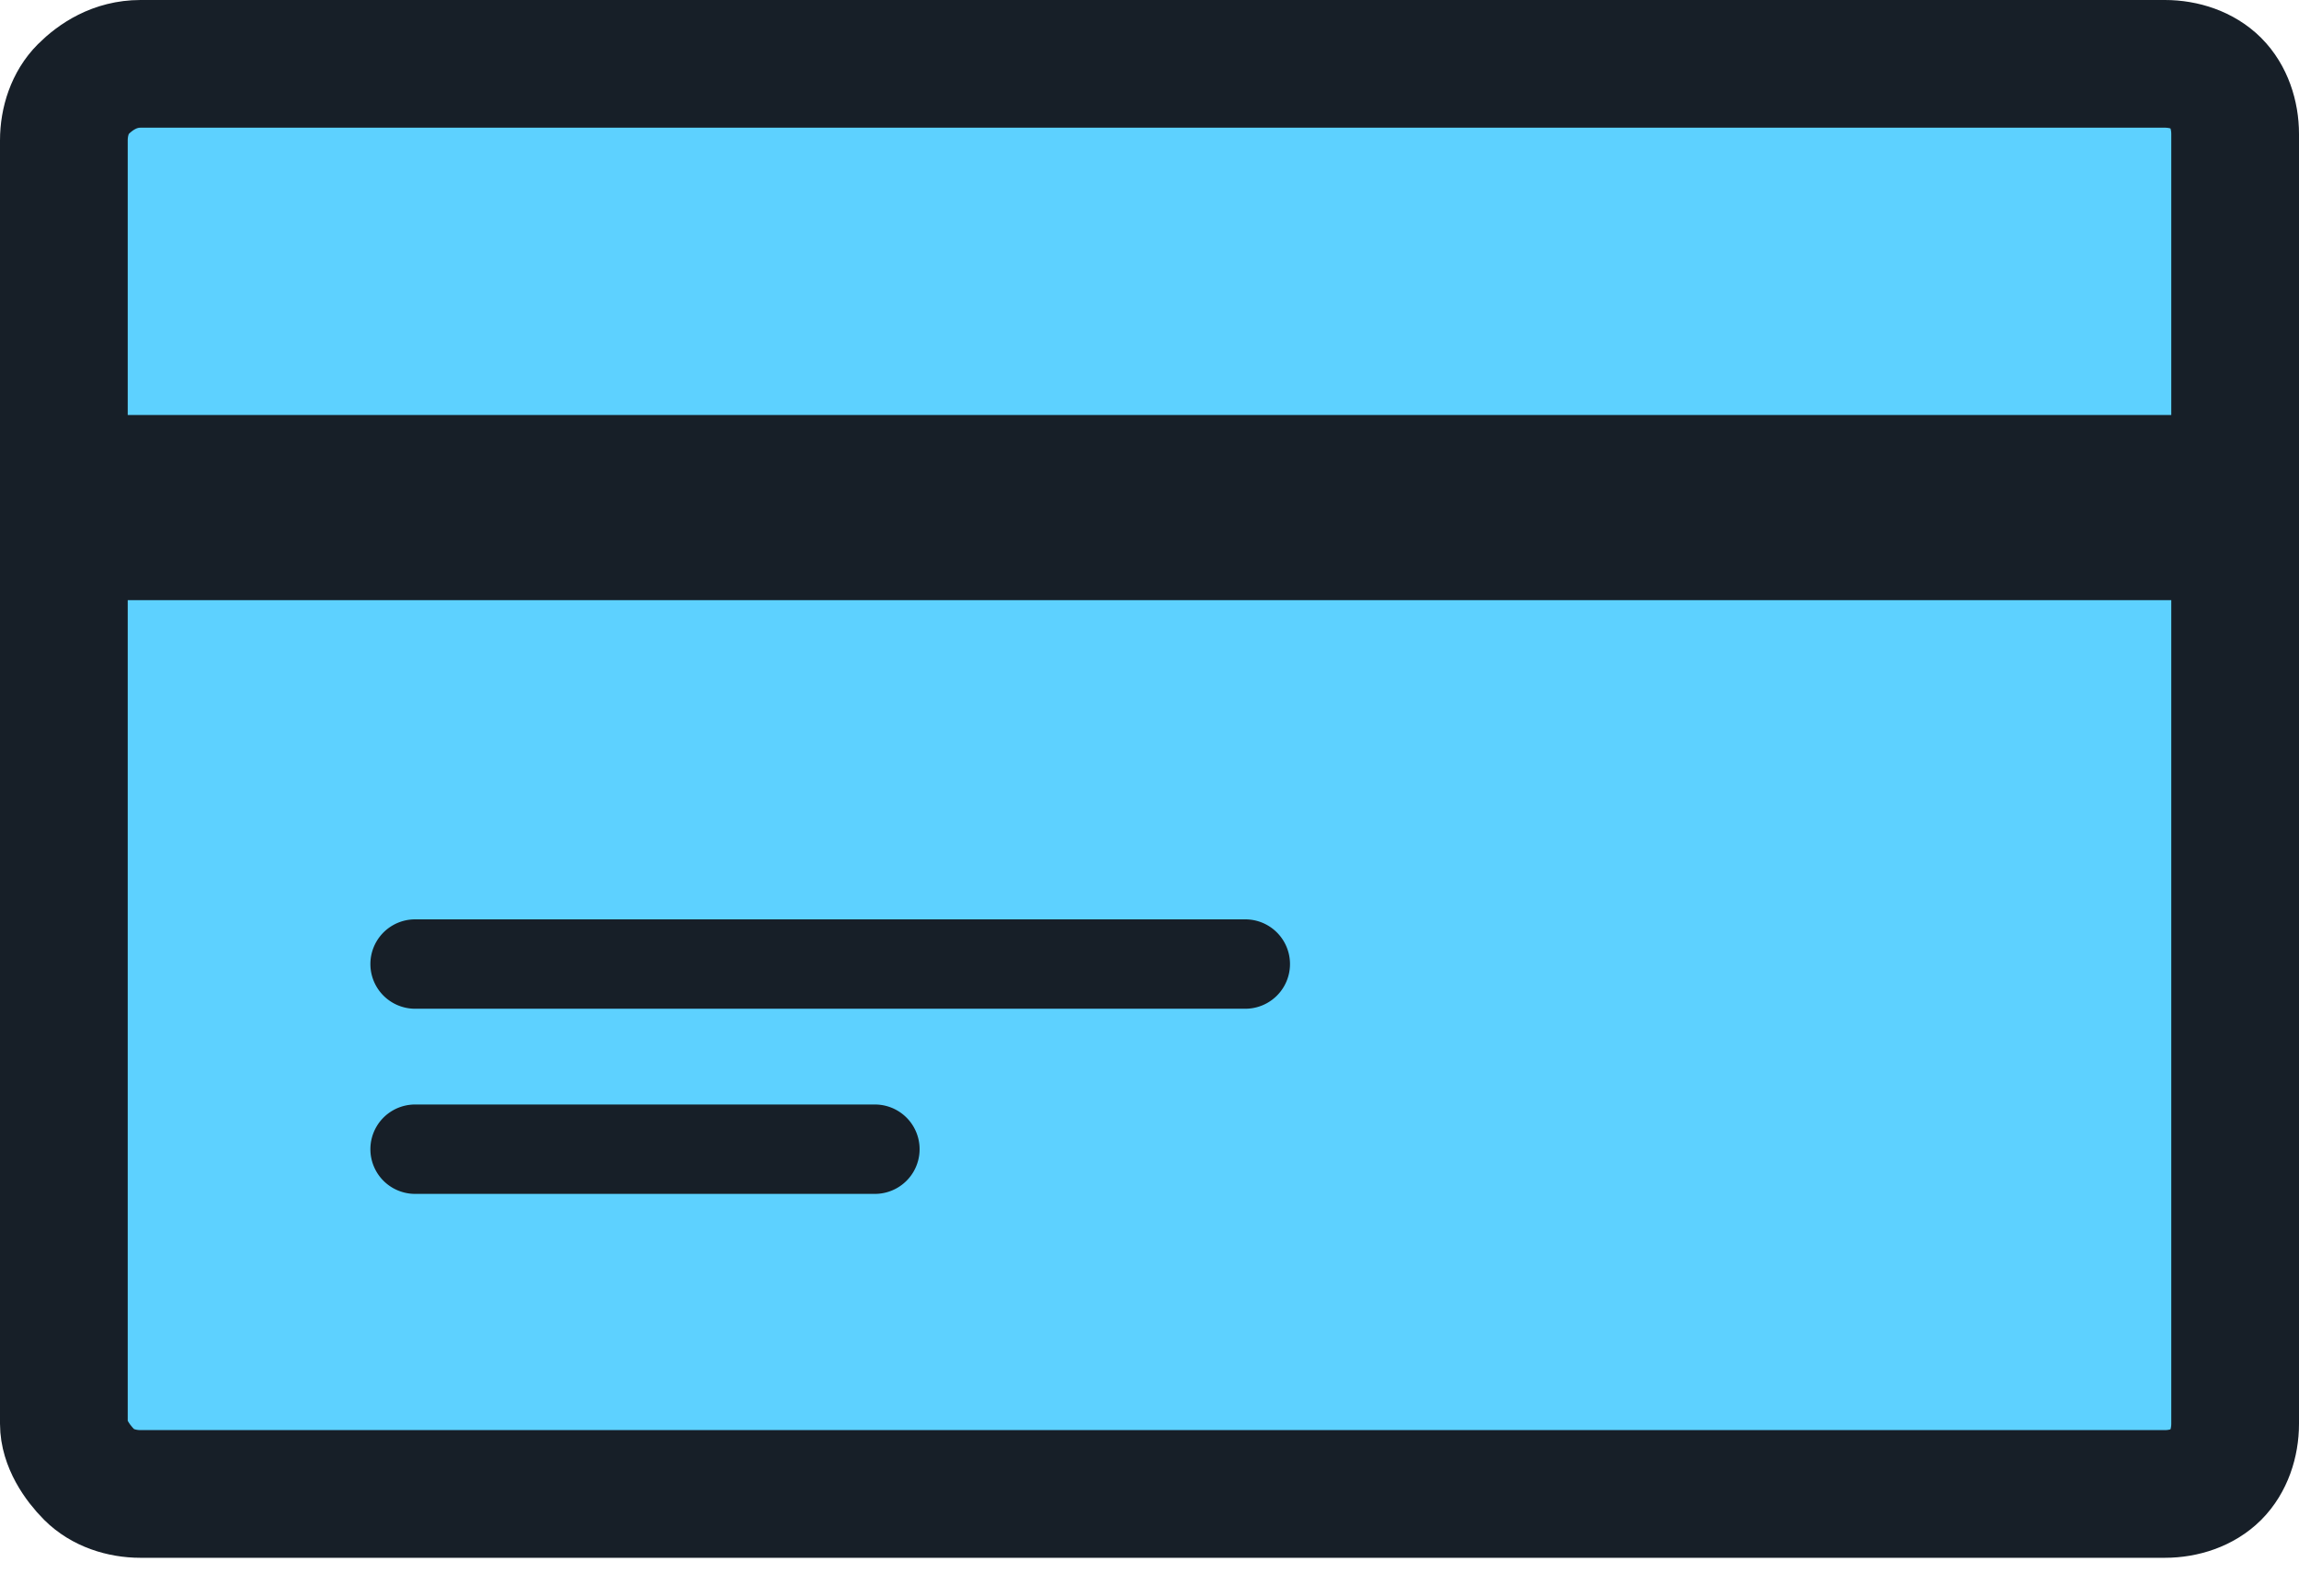
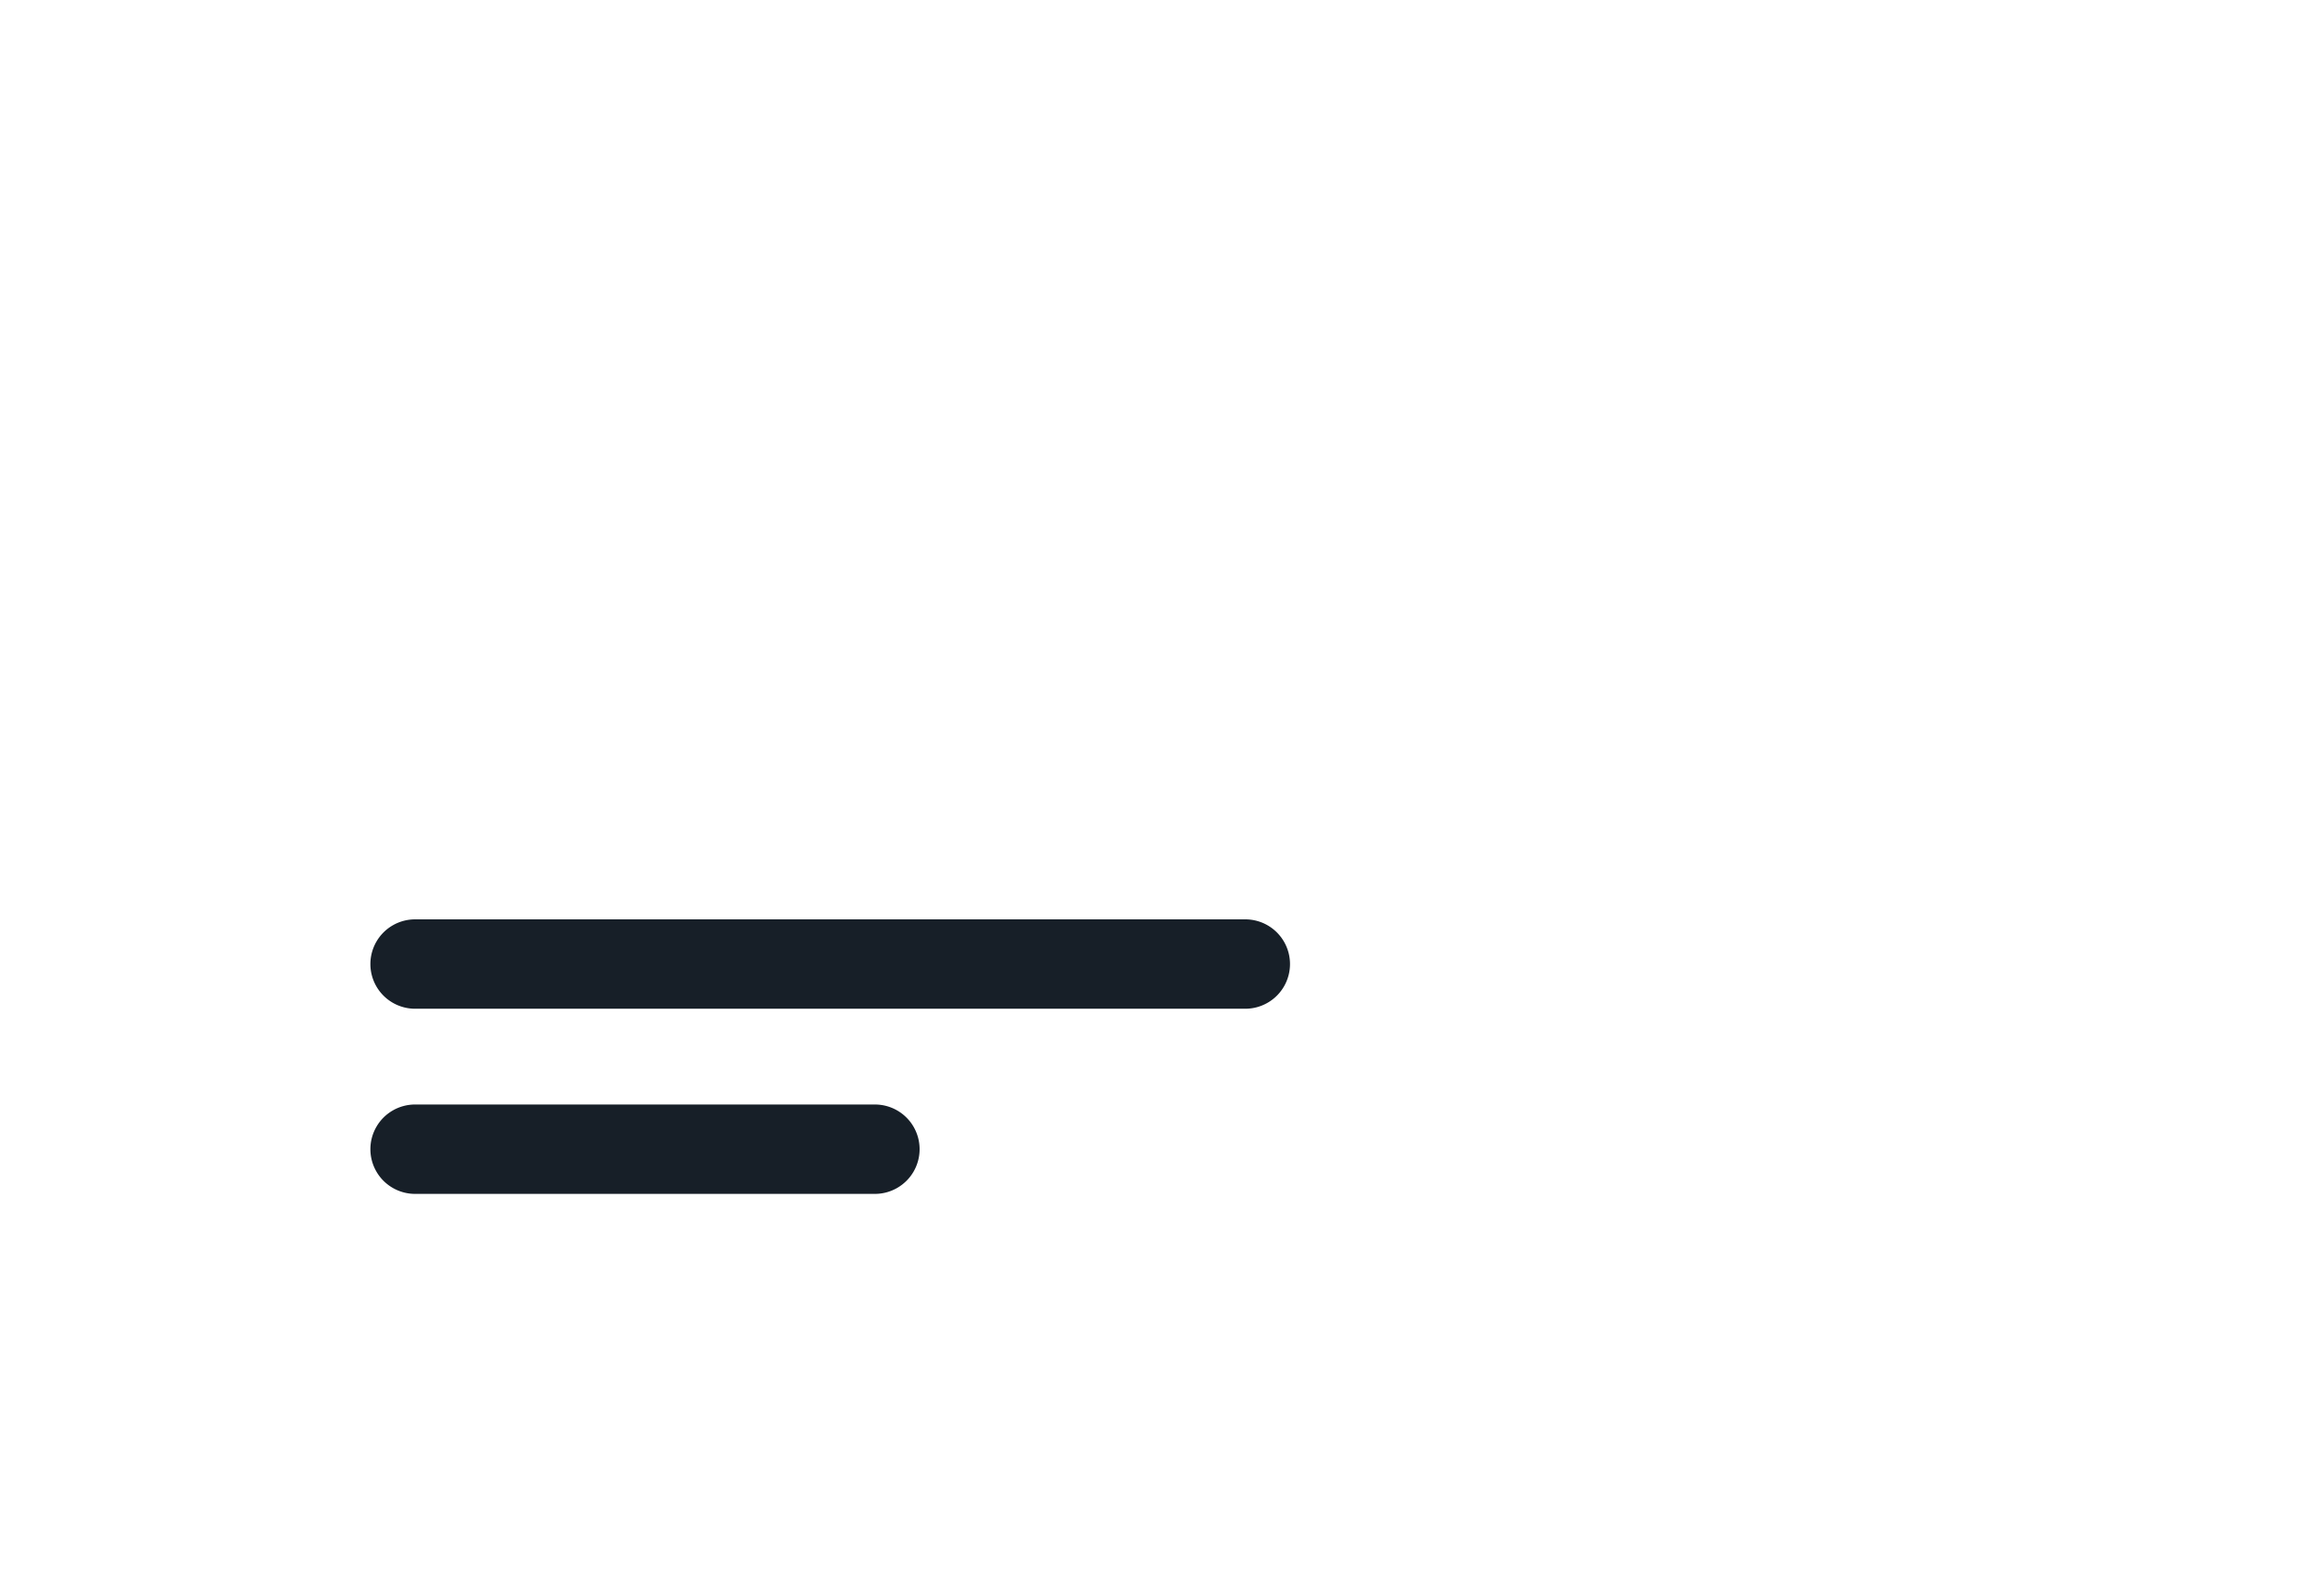
<svg xmlns="http://www.w3.org/2000/svg" width="36" height="25" viewBox="0 0 36 25">
  <g fill-rule="nonzero" fill="none">
-     <path d="M2.2 1h31.7c.3 0 .6.1.8.3.2.2.3.5.3.8v20.2c0 .3-.1.6-.3.8s-.5.3-.8.3H2.2c-.3 0-.6-.1-.8-.3s-.4-.5-.4-.8V2.2c0-.3.1-.6.3-.8s.5-.4.9-.4z" stroke="#171F28" stroke-width="2" fill="#5DD1FF" />
-     <path fill="#171F28" d="M.7 6.5h34.6v2.9H.7z" />
    <path d="M19.4 14.4H6.5a.7.7 90 000 1.4h13a.7.7 90 000-1.4Zm-5.7 2.9H6.5a.7.7 90 000 1.4h7.2a.7.7 90 000-1.4Z" fill="#171F28" />
  </g>
</svg>